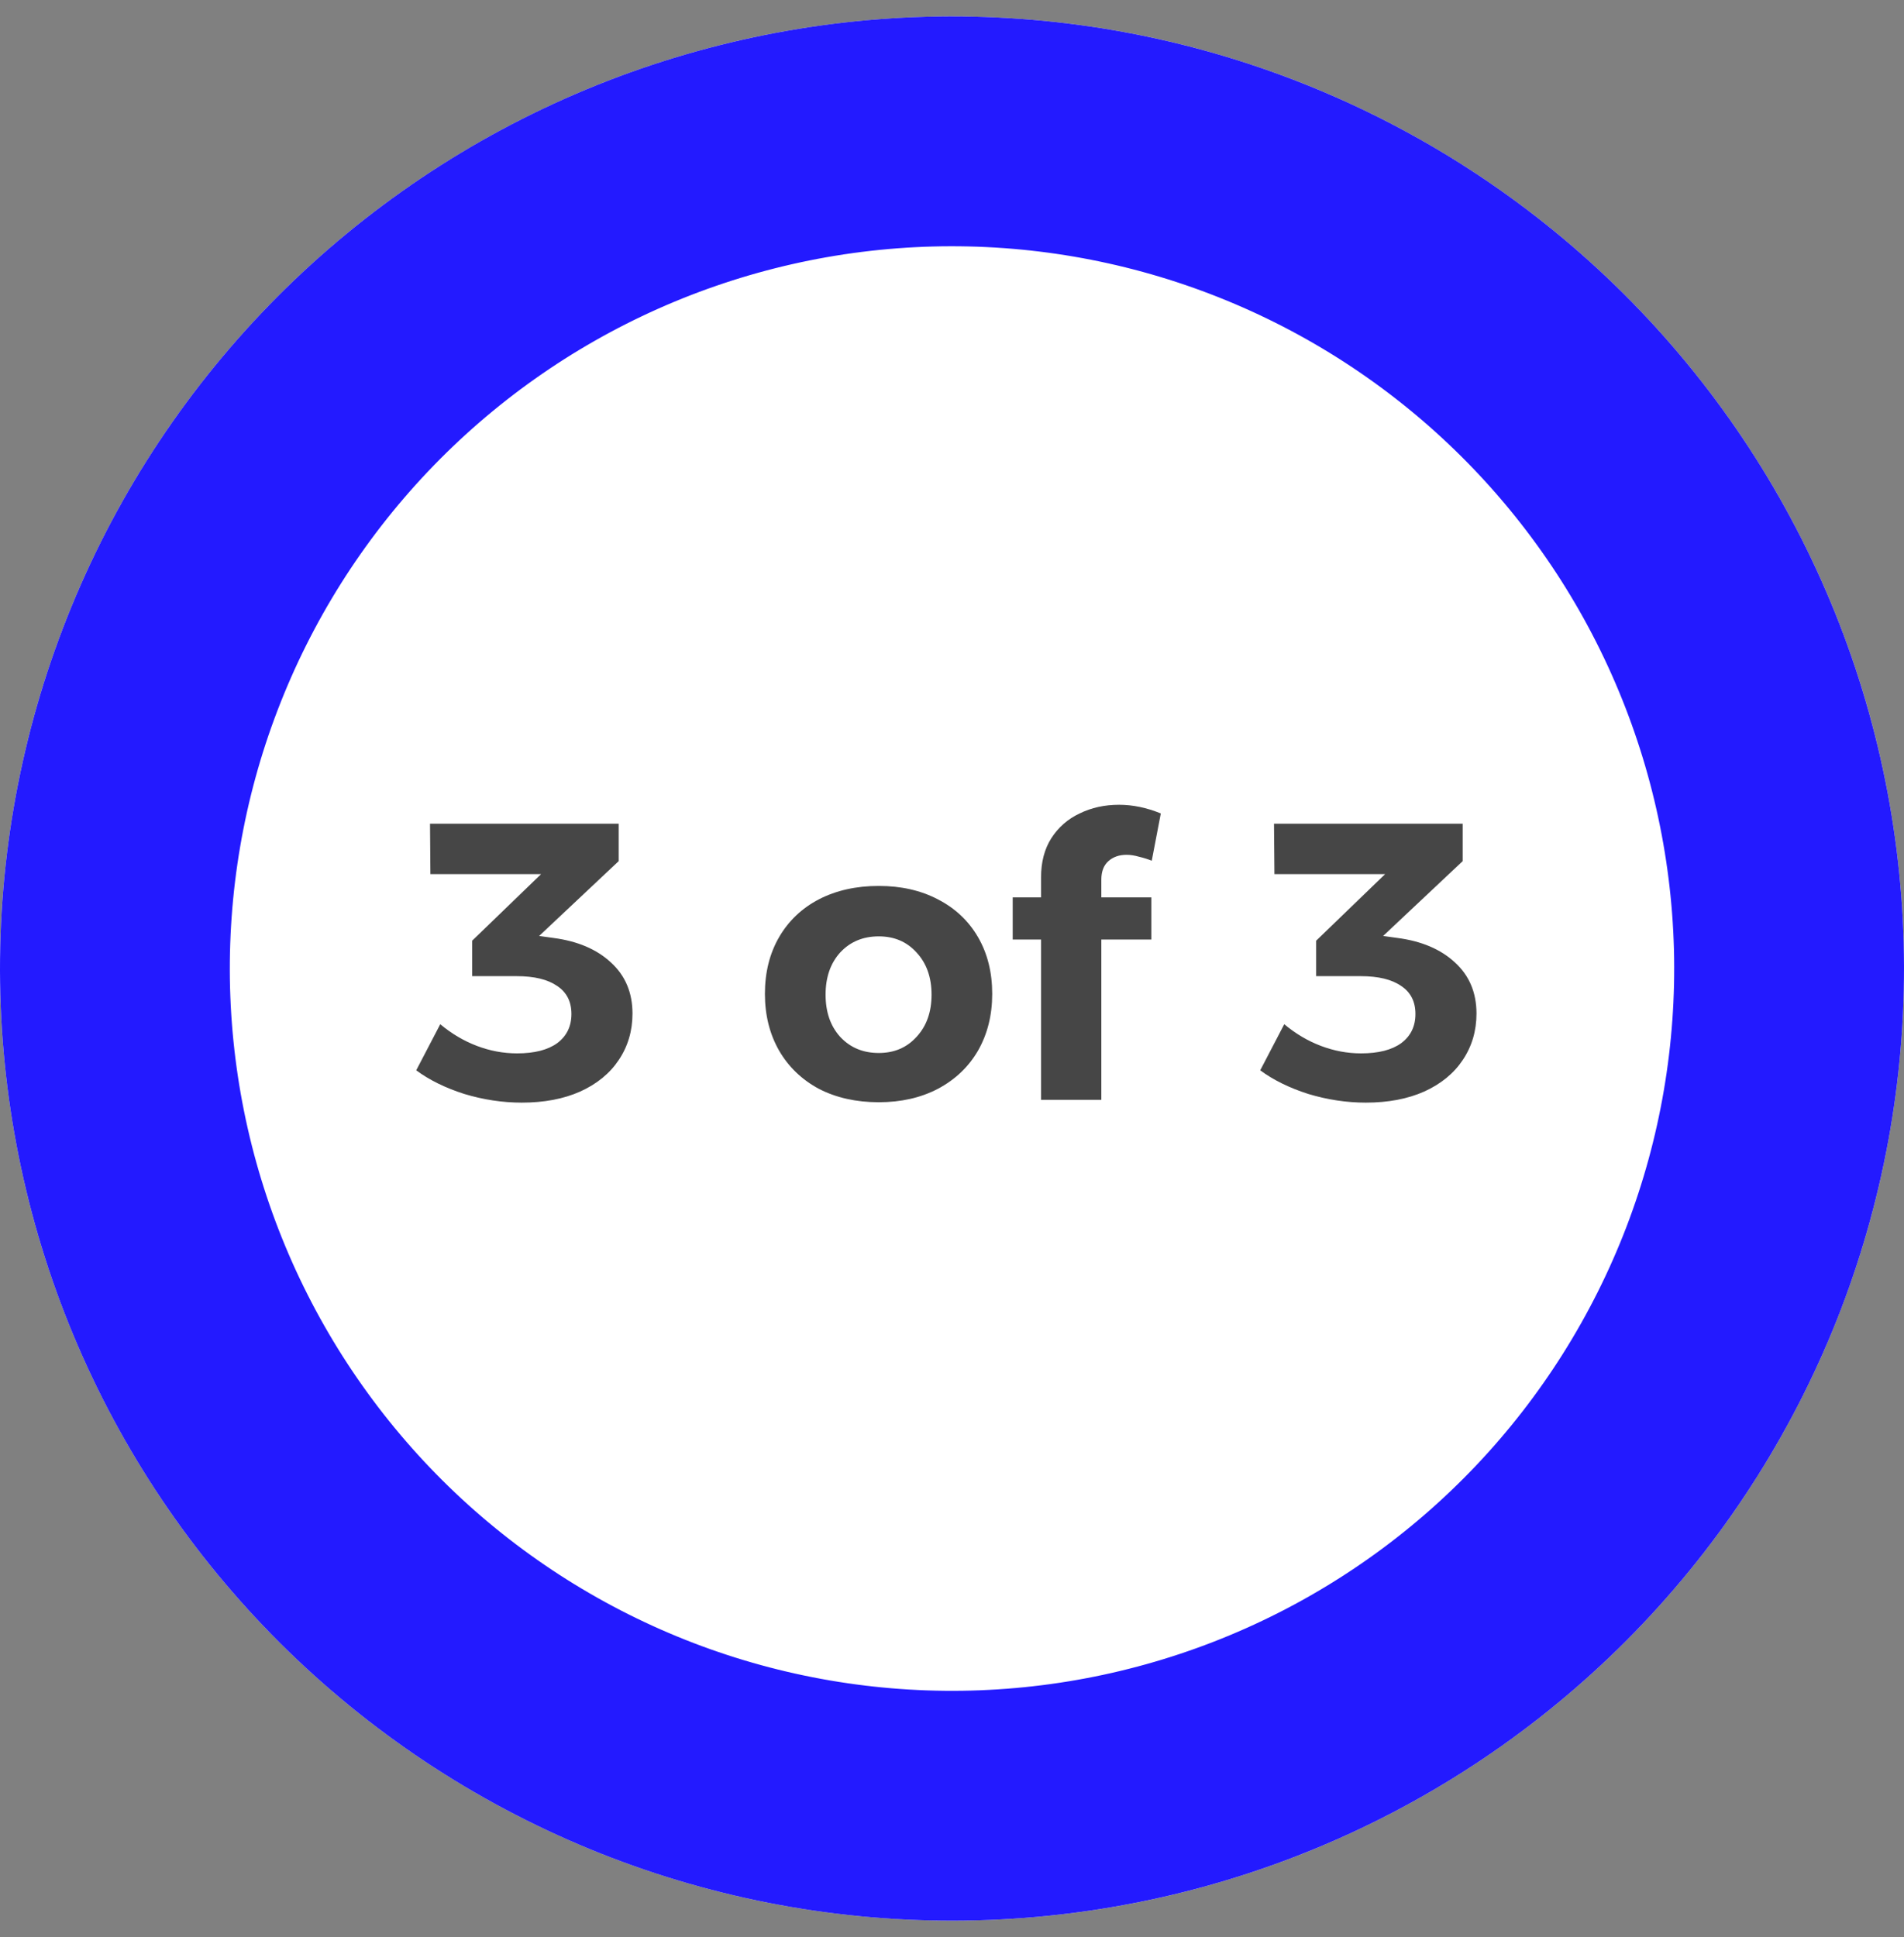
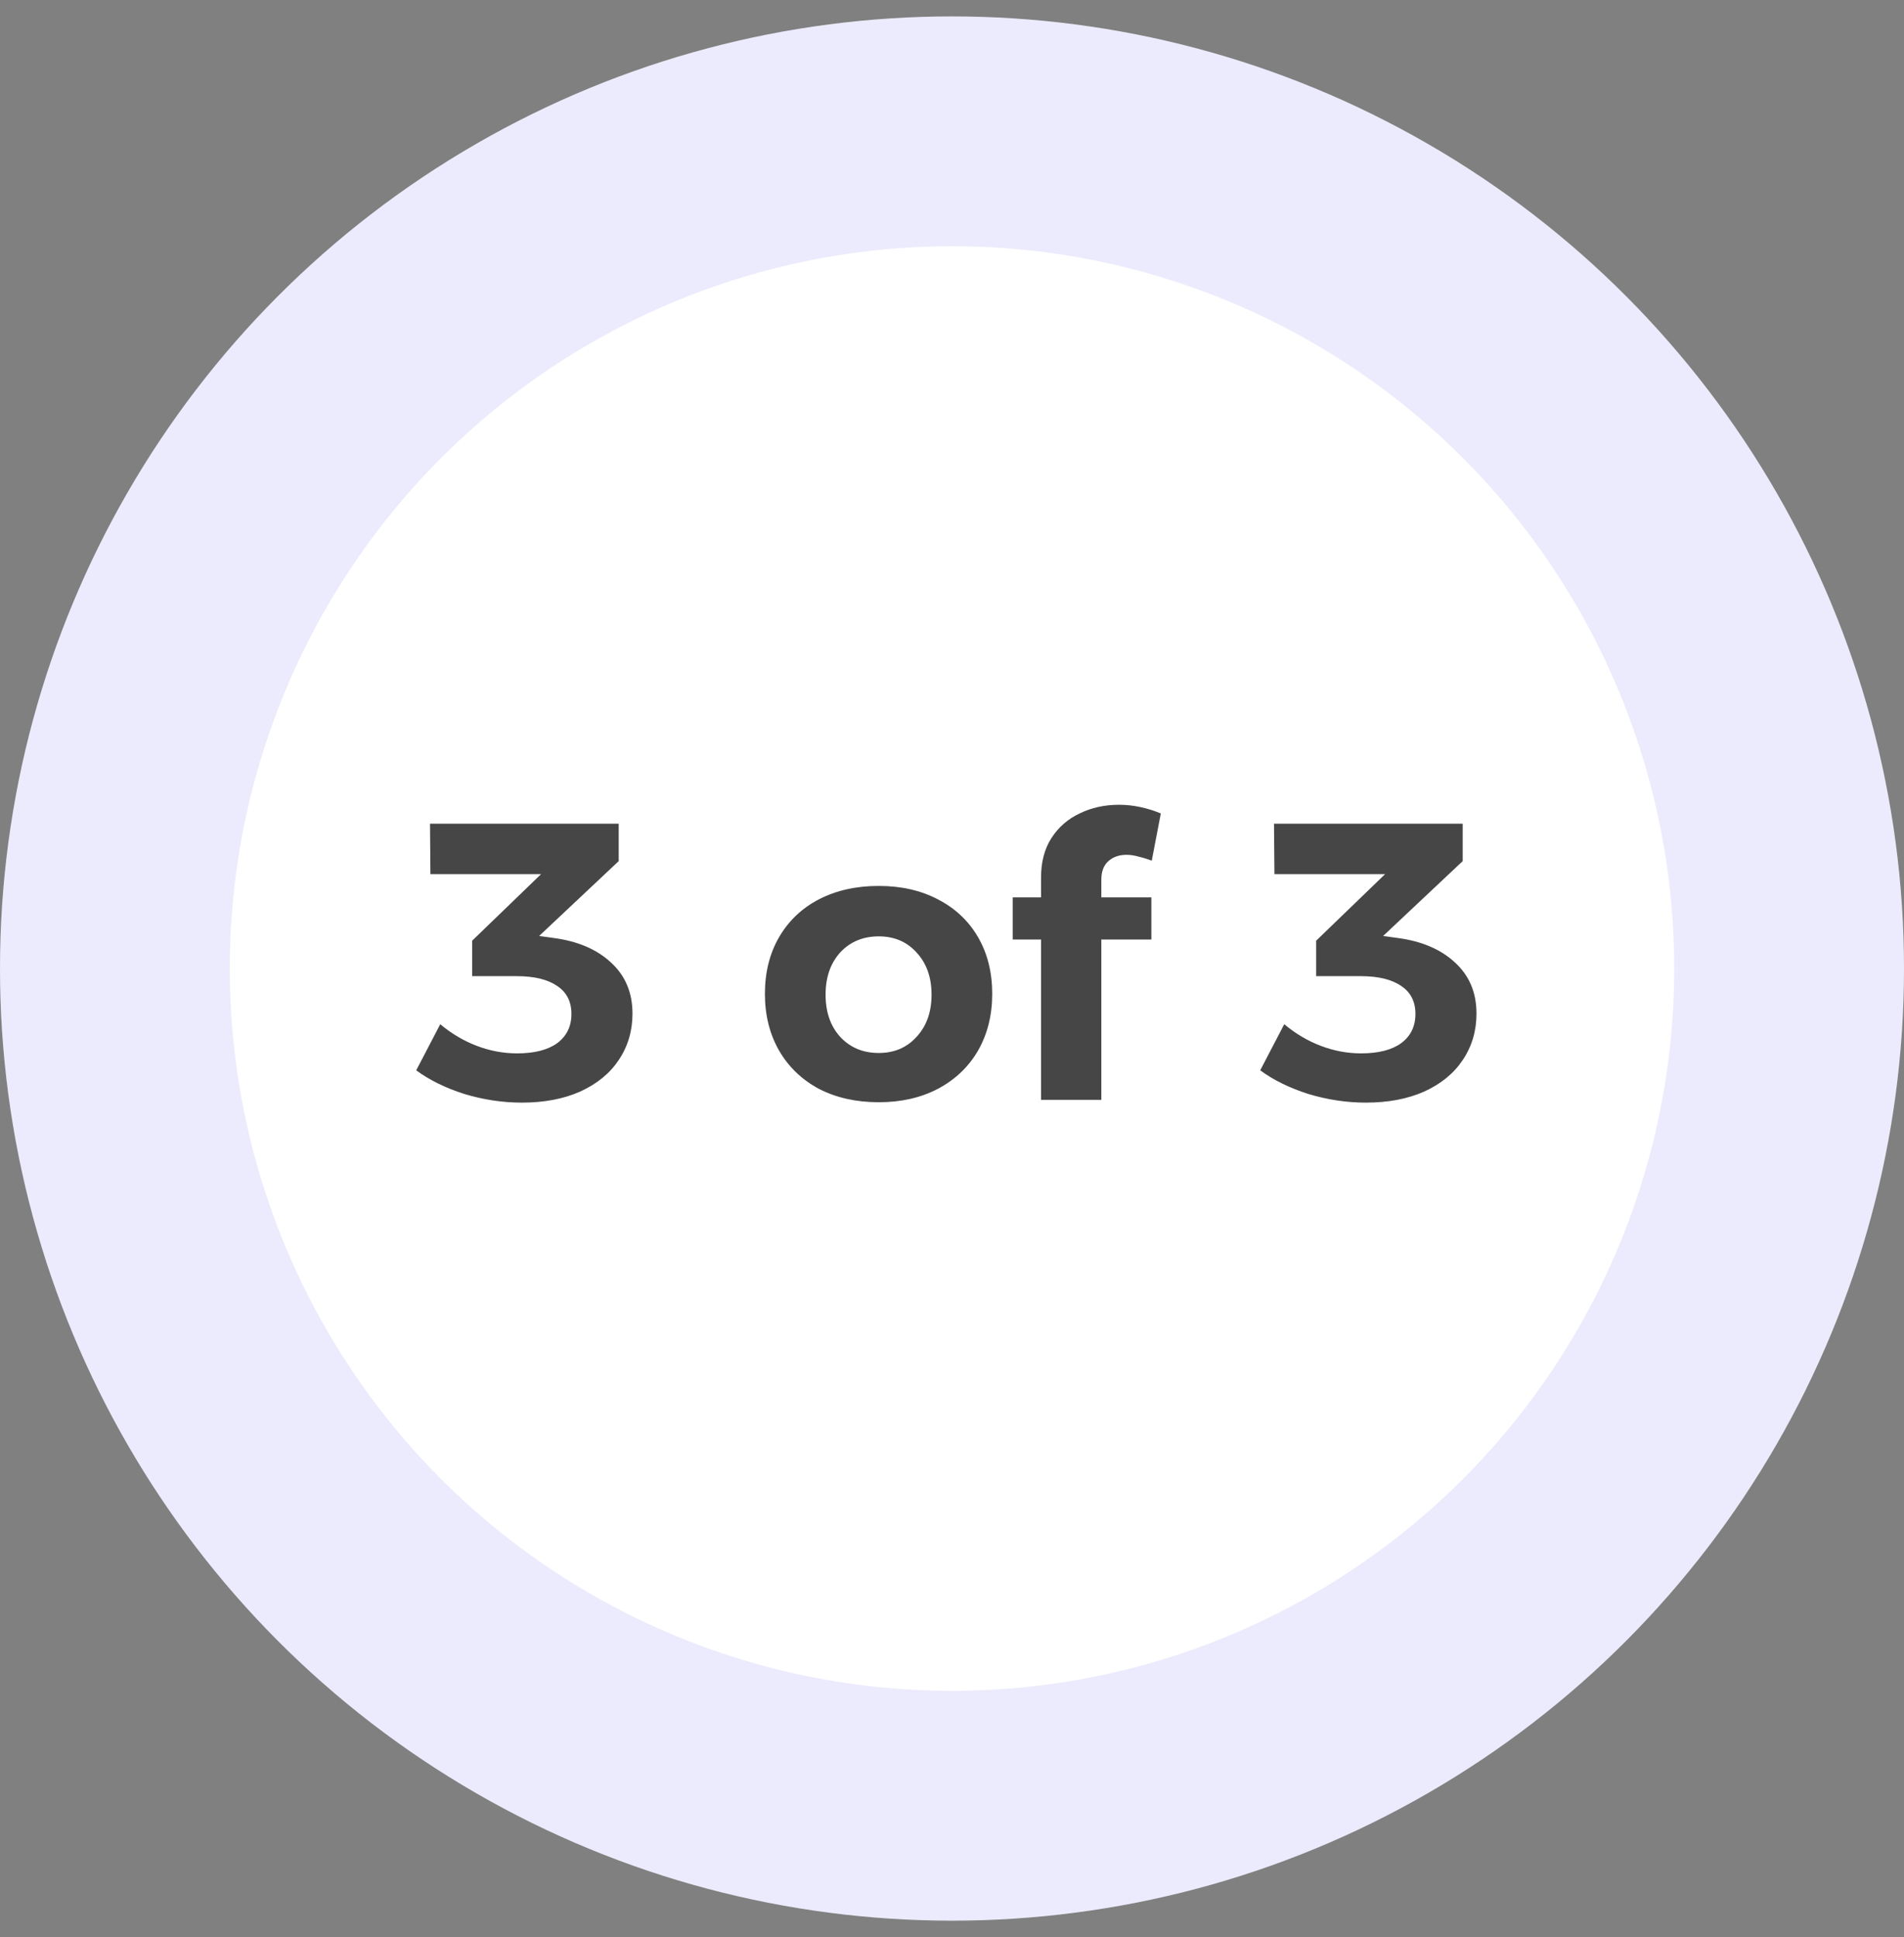
<svg xmlns="http://www.w3.org/2000/svg" width="58" height="59" viewBox="0 0 58 59" fill="none">
  <rect x="0" y="0" width="58" height="59" fill="#808080" stroke="none" />
  <circle cx="29" cy="29.5" r="29" fill="white" />
  <circle cx="29" cy="29.5" r="25.5" stroke="#110AEA" stroke-opacity="0.08" stroke-width="7" />
-   <path d="M19.875 53.312C16.748 52.113 13.888 50.311 11.457 48.007C9.027 45.703 7.074 42.943 5.71 39.885C4.347 36.827 3.599 33.529 3.509 30.182C3.42 26.834 3.99 23.502 5.189 20.375C6.387 17.248 8.189 14.388 10.493 11.957C12.797 9.527 15.557 7.574 18.615 6.21C21.674 4.847 24.971 4.099 28.318 4.009C31.666 3.92 34.998 4.49 38.125 5.689C41.252 6.887 44.112 8.689 46.543 10.993C48.973 13.297 50.926 16.057 52.289 19.115C53.653 22.174 54.401 25.471 54.491 28.818C54.58 32.166 54.01 35.498 52.812 38.625C51.613 41.752 49.811 44.612 47.507 47.043C45.203 49.473 42.443 51.426 39.385 52.789C36.327 54.153 33.029 54.901 29.682 54.991C26.334 55.08 23.002 54.51 19.875 53.312L19.875 53.312Z" stroke="#231AFF" stroke-width="7" stroke-linejoin="round" />
  <path d="M16.855 28.568C17.591 28.664 18.175 28.912 18.607 29.312C19.047 29.712 19.267 30.232 19.267 30.872C19.267 31.4 19.127 31.872 18.847 32.288C18.575 32.696 18.183 33.016 17.671 33.248C17.167 33.472 16.575 33.584 15.895 33.584C15.311 33.584 14.727 33.496 14.143 33.32C13.567 33.136 13.079 32.896 12.679 32.6L13.411 31.196C13.755 31.484 14.127 31.704 14.527 31.856C14.927 32.008 15.335 32.084 15.751 32.084C16.279 32.084 16.687 31.98 16.975 31.772C17.263 31.556 17.407 31.26 17.407 30.884C17.407 30.508 17.263 30.224 16.975 30.032C16.687 29.832 16.275 29.732 15.739 29.732H14.383V28.652L16.483 26.624H13.111L13.099 25.088H18.847V26.228L16.423 28.508L16.855 28.568ZM26.769 26.984C27.449 26.984 28.049 27.12 28.569 27.392C29.097 27.664 29.505 28.048 29.793 28.544C30.081 29.04 30.225 29.616 30.225 30.272C30.225 30.92 30.081 31.496 29.793 32C29.505 32.496 29.097 32.884 28.569 33.164C28.049 33.436 27.449 33.572 26.769 33.572C26.081 33.572 25.473 33.436 24.945 33.164C24.425 32.884 24.021 32.496 23.733 32C23.445 31.496 23.301 30.92 23.301 30.272C23.301 29.616 23.445 29.04 23.733 28.544C24.021 28.048 24.425 27.664 24.945 27.392C25.473 27.12 26.081 26.984 26.769 26.984ZM26.769 28.52C26.289 28.52 25.897 28.684 25.593 29.012C25.297 29.34 25.149 29.768 25.149 30.296C25.149 30.824 25.297 31.252 25.593 31.58C25.897 31.908 26.289 32.072 26.769 32.072C27.241 32.072 27.625 31.908 27.921 31.58C28.225 31.252 28.377 30.824 28.377 30.296C28.377 29.768 28.225 29.34 27.921 29.012C27.625 28.684 27.241 28.52 26.769 28.52ZM34.317 26.036C34.093 26.036 33.909 26.1 33.765 26.228C33.621 26.356 33.549 26.544 33.549 26.792V27.332H35.073V28.616H33.549V33.5H31.713V28.616H30.849V27.332H31.713V26.72C31.713 26.256 31.817 25.86 32.025 25.532C32.241 25.196 32.529 24.944 32.889 24.776C33.249 24.6 33.649 24.512 34.089 24.512C34.505 24.512 34.929 24.6 35.361 24.776L35.085 26.216C34.965 26.168 34.837 26.128 34.701 26.096C34.565 26.056 34.437 26.036 34.317 26.036ZM42.566 28.568C43.301 28.664 43.886 28.912 44.318 29.312C44.758 29.712 44.977 30.232 44.977 30.872C44.977 31.4 44.837 31.872 44.557 32.288C44.285 32.696 43.894 33.016 43.382 33.248C42.877 33.472 42.285 33.584 41.605 33.584C41.022 33.584 40.438 33.496 39.853 33.32C39.278 33.136 38.789 32.896 38.389 32.6L39.121 31.196C39.465 31.484 39.837 31.704 40.237 31.856C40.638 32.008 41.045 32.084 41.462 32.084C41.989 32.084 42.398 31.98 42.685 31.772C42.974 31.556 43.117 31.26 43.117 30.884C43.117 30.508 42.974 30.224 42.685 30.032C42.398 29.832 41.986 29.732 41.45 29.732H40.093V28.652L42.194 26.624H38.822L38.809 25.088H44.557V26.228L42.133 28.508L42.566 28.568Z" fill="#464646" />
</svg>